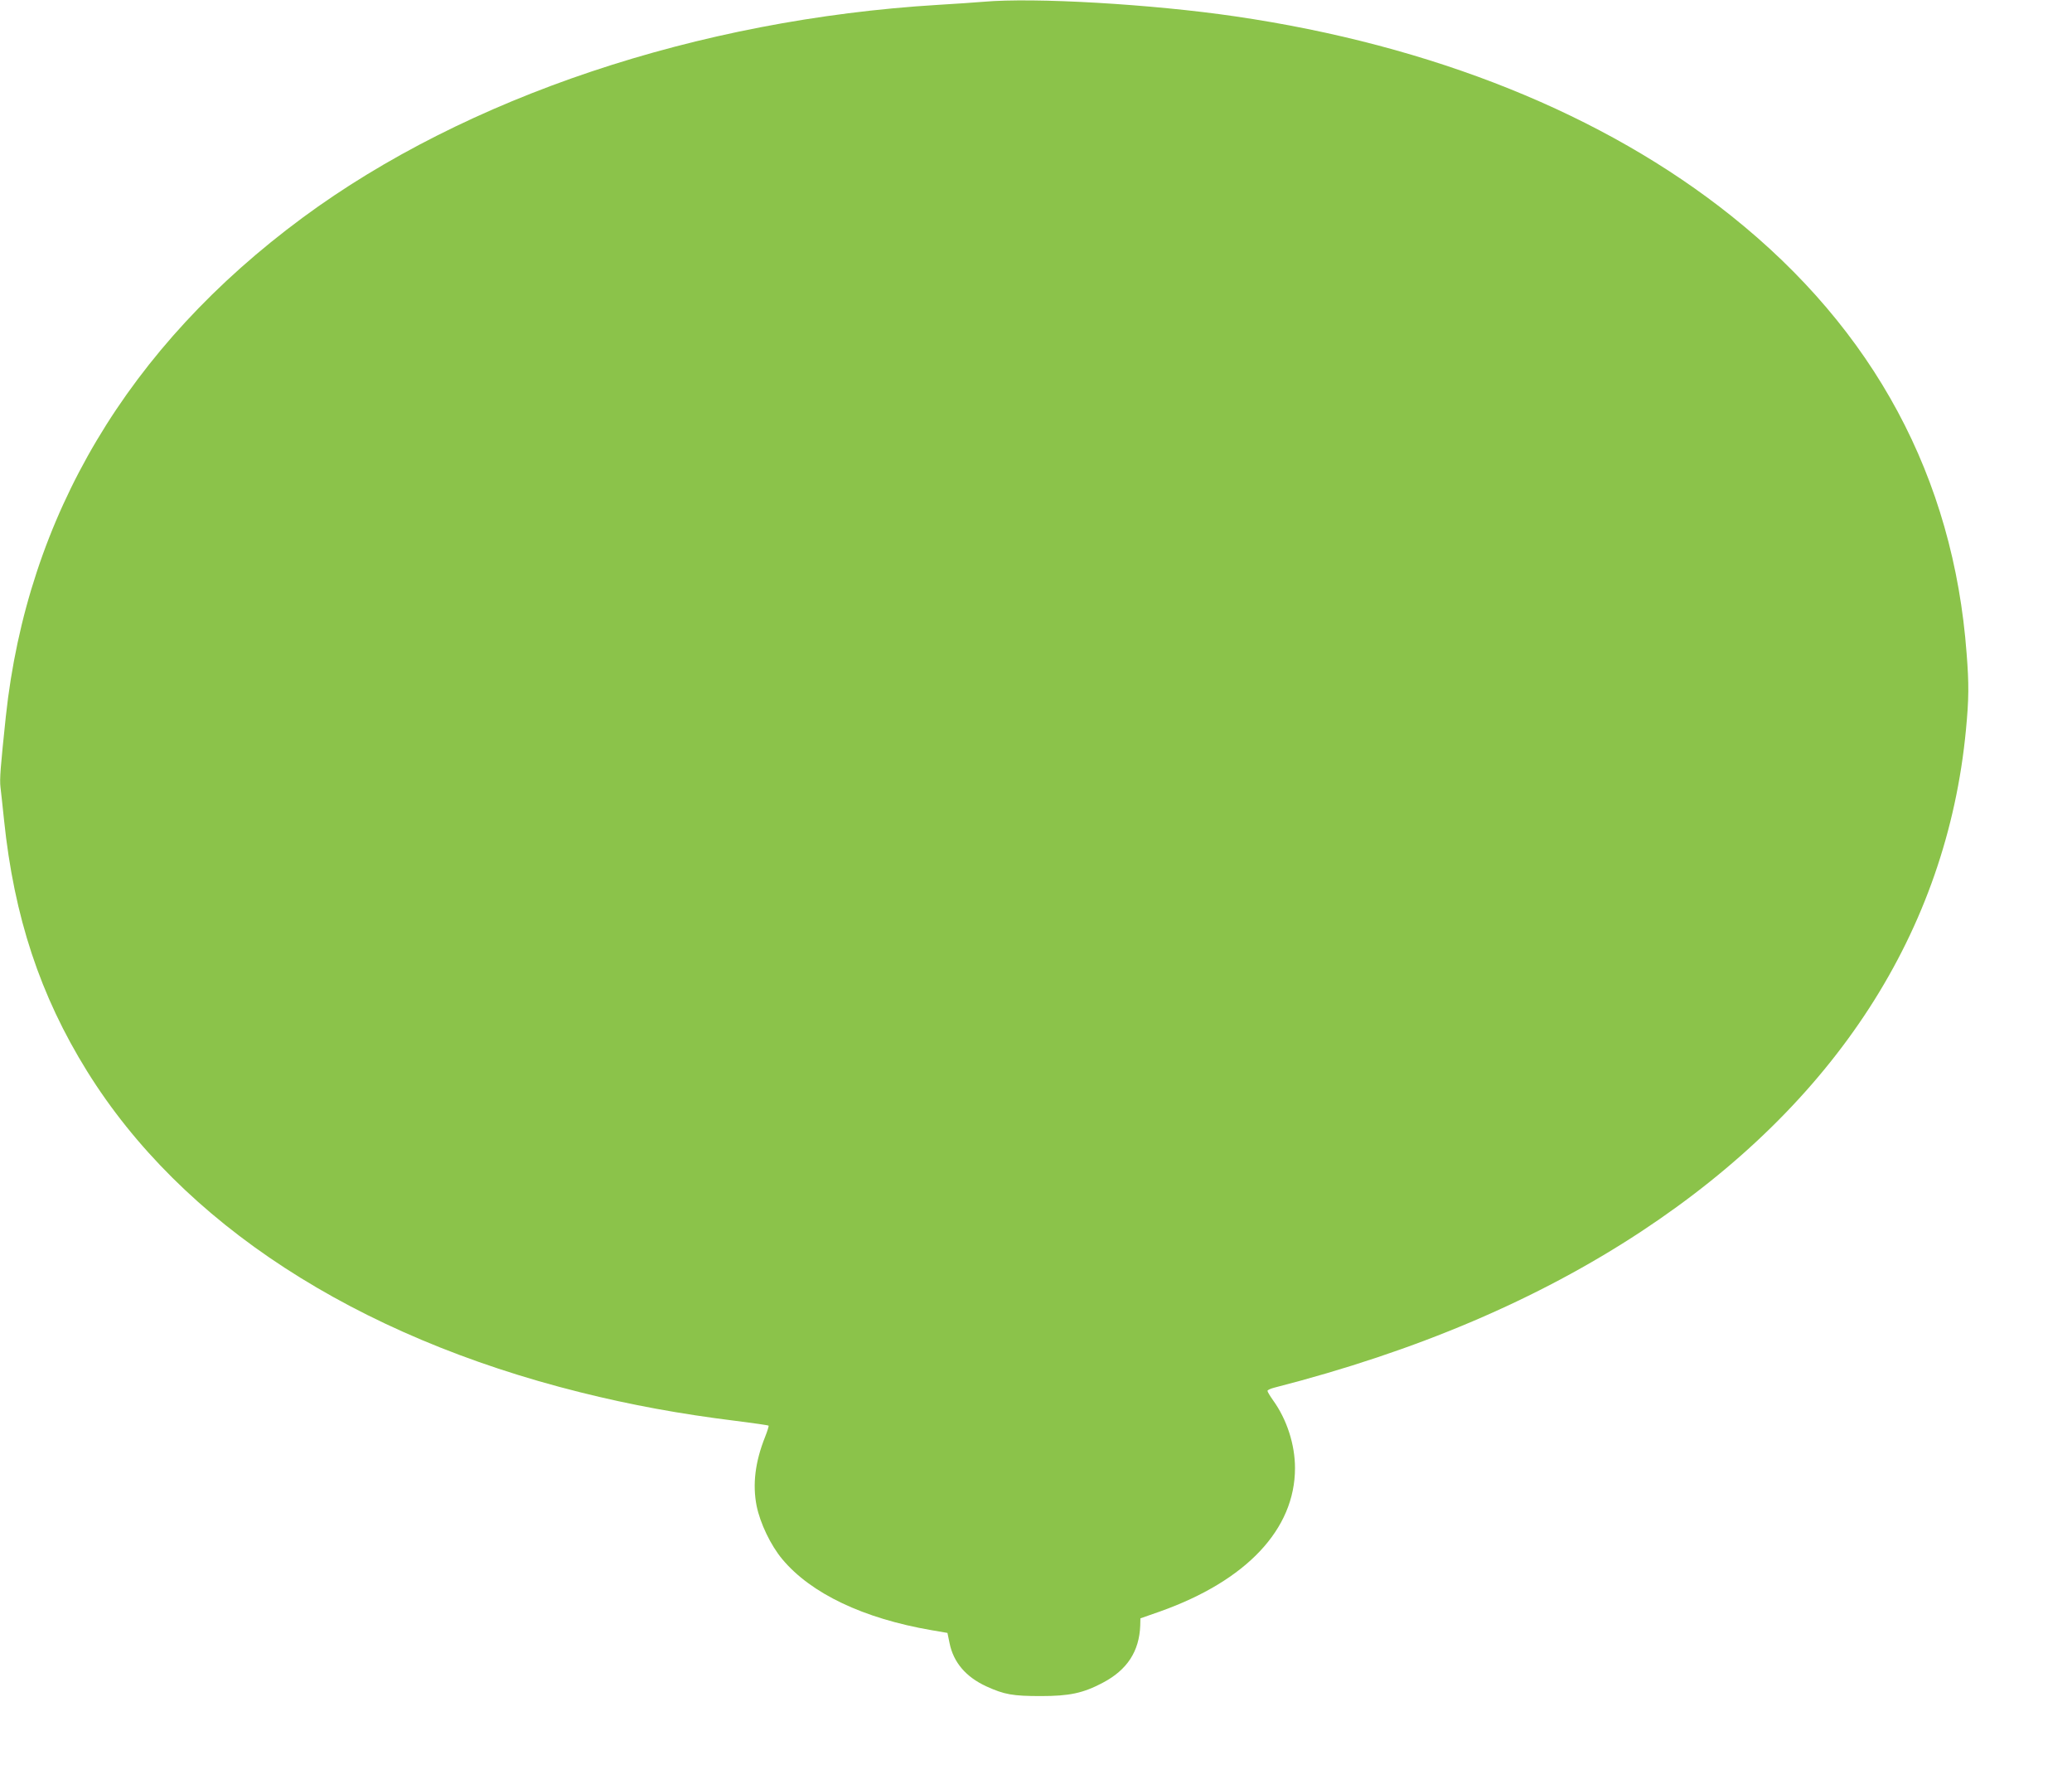
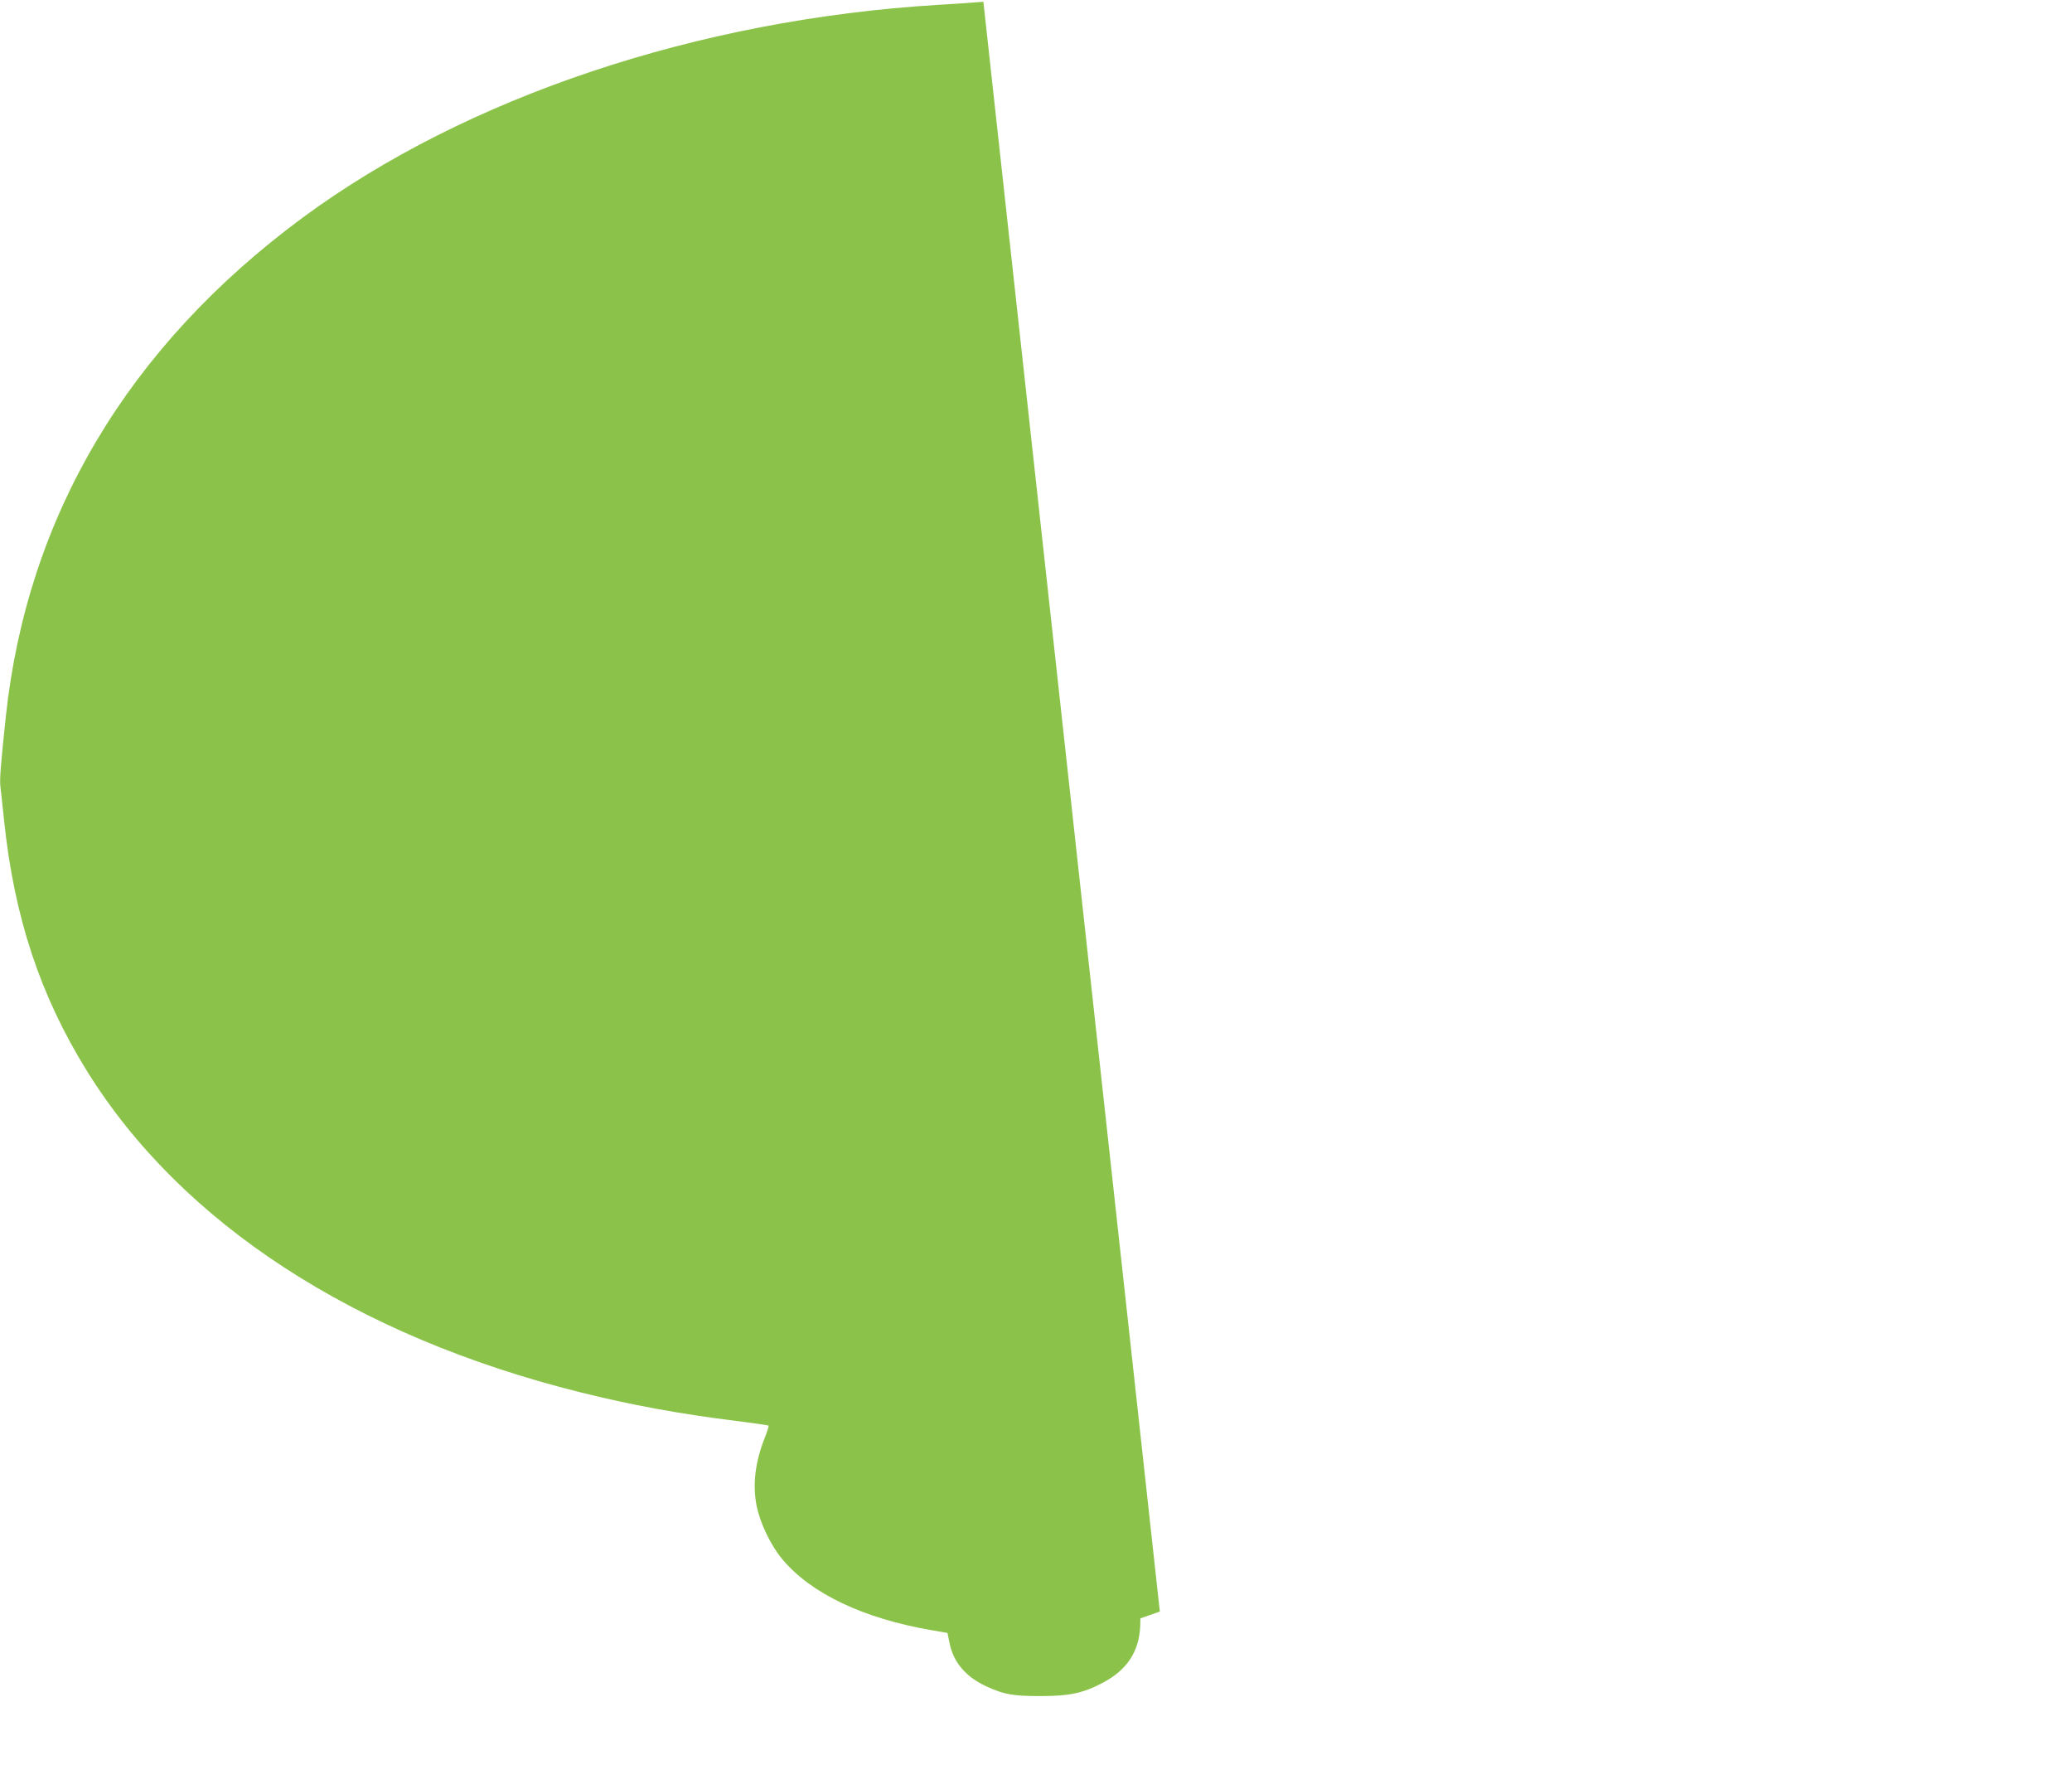
<svg xmlns="http://www.w3.org/2000/svg" version="1.0" width="1280pt" height="1105pt" viewBox="0 0 1280 1105" preserveAspectRatio="xMidYMid meet">
  <g transform="translate(0,1105) scale(0.1,-0.1)" fill="#8bc34a" stroke="none">
-     <path d="M6075 11039 c-49 -4 -175 -13 -280 -19 -1485 -90 -2917 -570 -3925 -1314 -1079 -797 -1701 -1842 -1834 -3081 -33 -315 -39 -386 -33 -437 4 -29 13 -120 22 -203 62 -598 223 -1084 513 -1551 584 -940 1655 -1636 3047 -1983 312 -78 618 -134 957 -176 111 -14 203 -27 206 -30 2 -2 -7 -33 -21 -68 -62 -155 -79 -294 -53 -427 22 -108 87 -244 159 -330 177 -212 502 -366 921 -438 l99 -17 13 -63 c24 -119 101 -209 227 -267 112 -51 164 -60 337 -60 177 0 261 18 382 82 151 79 226 194 232 354 l1 44 120 42 c535 190 835 508 835 886 0 145 -50 300 -135 418 -19 27 -35 53 -35 59 0 5 19 14 43 20 878 225 1628 544 2267 965 1197 789 1887 1854 2005 3099 18 188 19 281 4 470 -81 1087 -571 1998 -1453 2702 -786 628 -1846 1055 -3066 1233 -511 75 -1241 118 -1555 90z" />
+     <path d="M6075 11039 c-49 -4 -175 -13 -280 -19 -1485 -90 -2917 -570 -3925 -1314 -1079 -797 -1701 -1842 -1834 -3081 -33 -315 -39 -386 -33 -437 4 -29 13 -120 22 -203 62 -598 223 -1084 513 -1551 584 -940 1655 -1636 3047 -1983 312 -78 618 -134 957 -176 111 -14 203 -27 206 -30 2 -2 -7 -33 -21 -68 -62 -155 -79 -294 -53 -427 22 -108 87 -244 159 -330 177 -212 502 -366 921 -438 l99 -17 13 -63 c24 -119 101 -209 227 -267 112 -51 164 -60 337 -60 177 0 261 18 382 82 151 79 226 194 232 354 l1 44 120 42 z" />
  </g>
</svg>